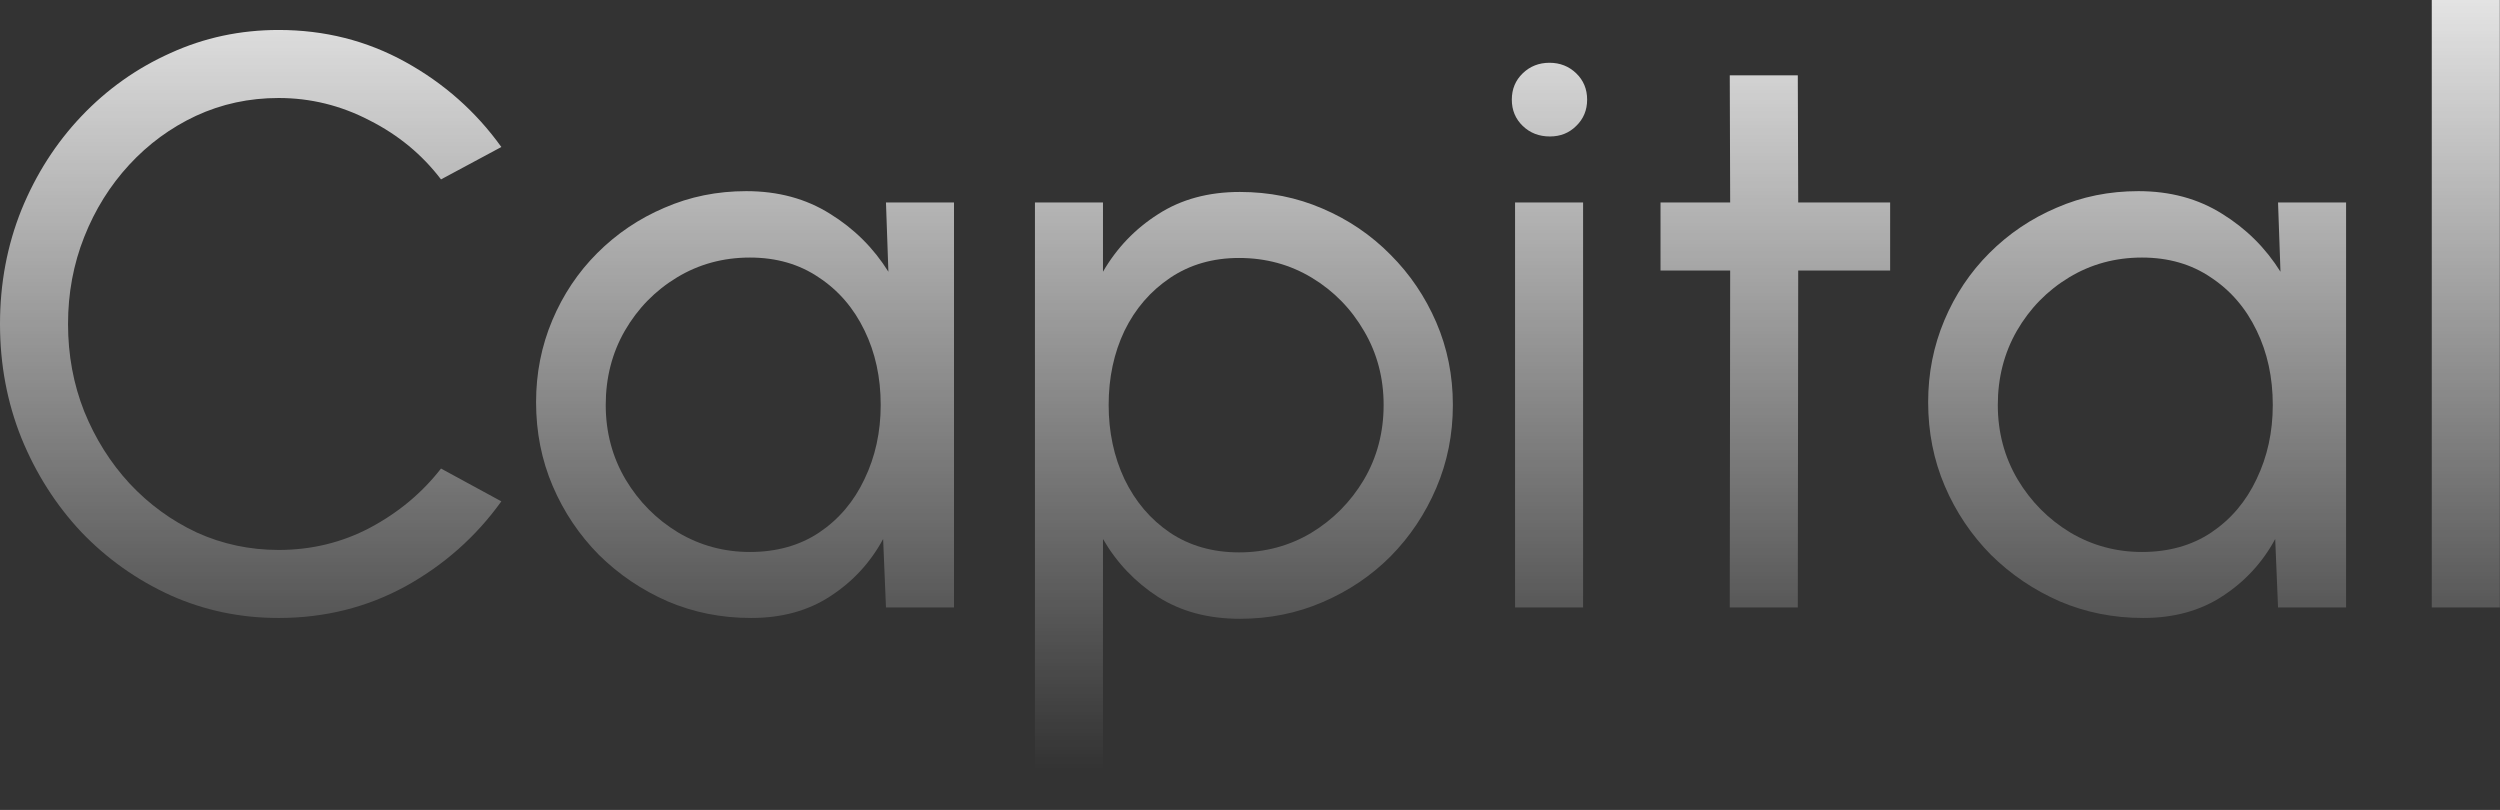
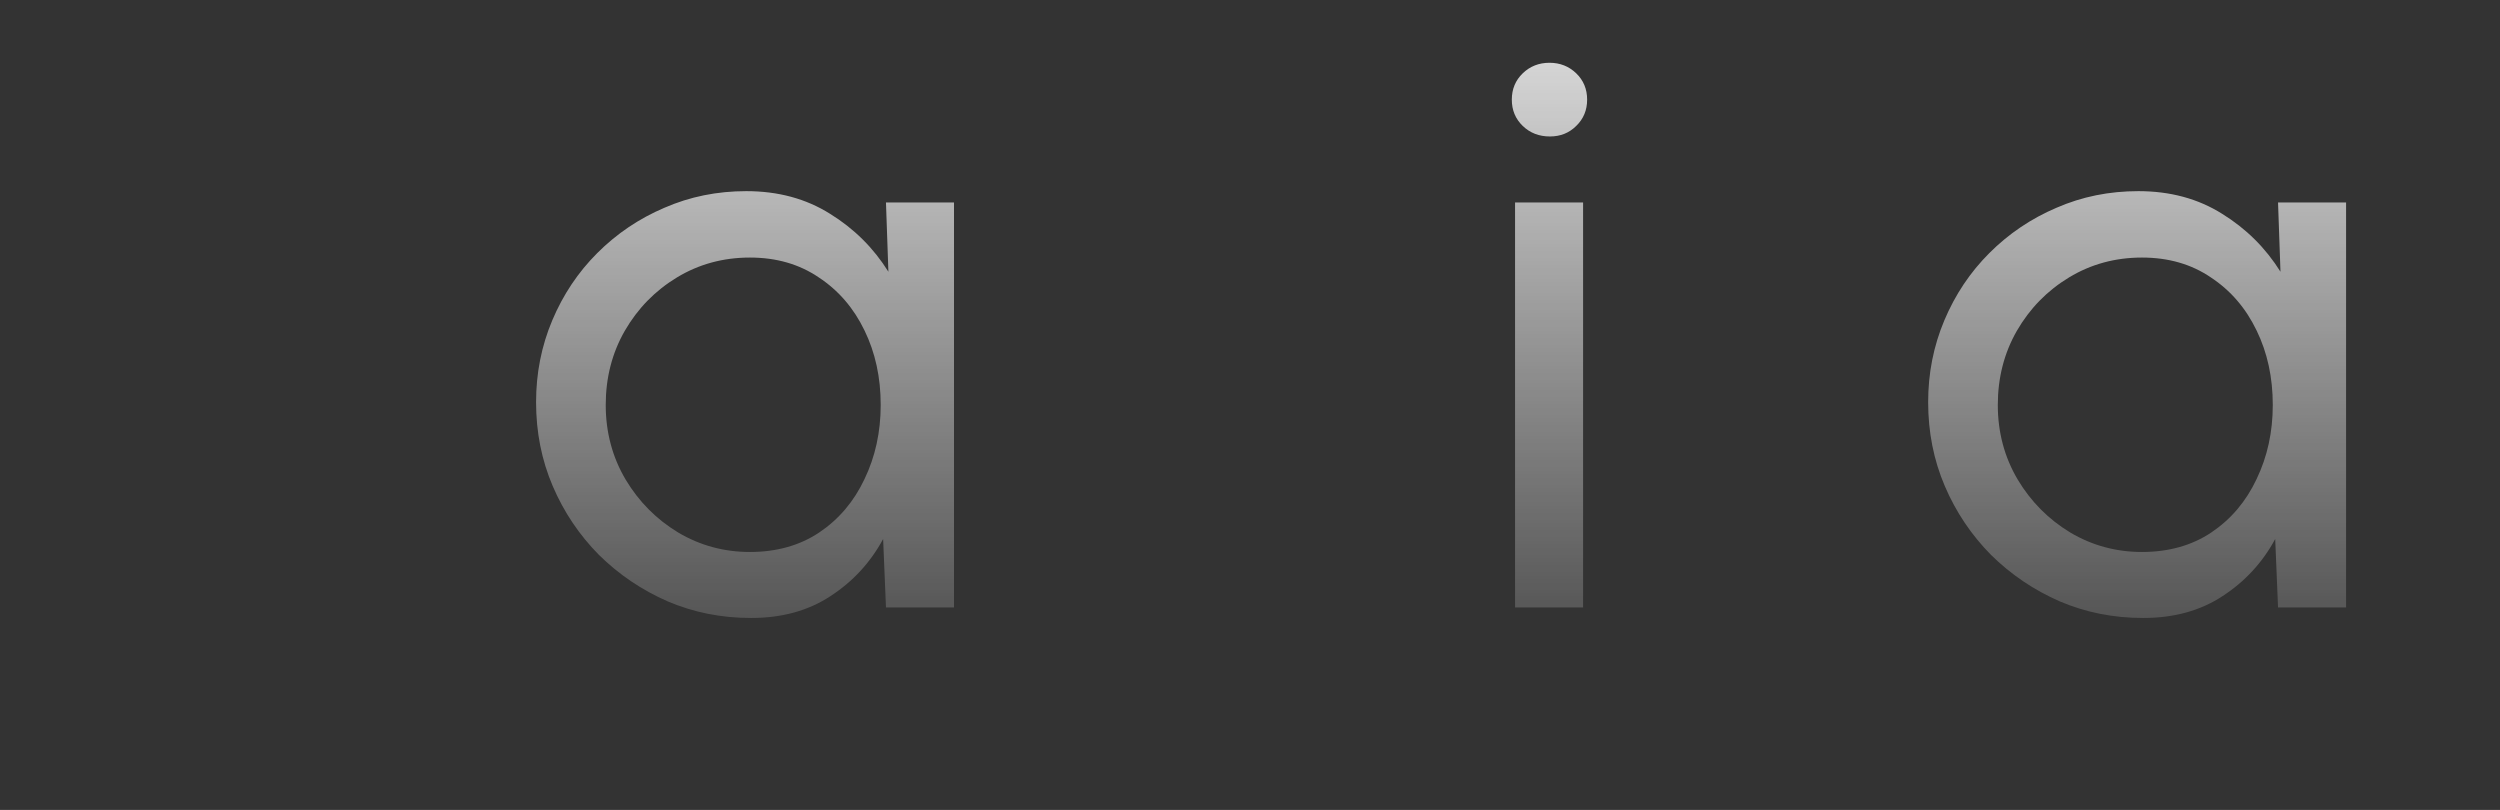
<svg xmlns="http://www.w3.org/2000/svg" width="926" height="300" viewBox="0 0 926 300" fill="none">
  <rect x="0" y="0" width="926" height="300" fill="#333333" stroke="none" />
-   <path d="M900.727 225V0H925.927V225H900.727Z" fill="url(#paint0_linear_12467_3388)" />
  <path d="M843.787 75H868.987V225H843.787L842.737 199.65C838.037 208.35 831.537 215.4 823.237 220.8C815.037 226.2 805.238 228.9 793.838 228.9C782.838 228.9 772.538 226.85 762.938 222.75C753.337 218.55 744.837 212.8 737.438 205.5C730.138 198.1 724.438 189.6 720.338 180C716.238 170.4 714.188 160.05 714.188 148.95C714.188 138.25 716.188 128.15 720.188 118.65C724.188 109.15 729.738 100.85 736.838 93.75C744.038 86.55 752.337 80.95 761.737 76.95C771.137 72.85 781.238 70.8 792.038 70.8C803.838 70.8 814.188 73.6 823.088 79.2C831.988 84.7 839.188 91.85 844.688 100.65L843.787 75ZM793.388 204.45C803.288 204.45 811.838 202.05 819.038 197.25C826.338 192.35 831.938 185.75 835.838 177.45C839.838 169.15 841.838 160 841.838 150C841.838 139.8 839.838 130.6 835.838 122.4C831.838 114.1 826.188 107.55 818.888 102.75C811.688 97.85 803.188 95.4 793.388 95.4C783.488 95.4 774.488 97.85 766.388 102.75C758.288 107.65 751.837 114.25 747.037 122.55C742.337 130.75 739.987 139.9 739.987 150C739.987 160.1 742.438 169.3 747.338 177.6C752.238 185.8 758.738 192.35 766.838 197.25C774.938 202.05 783.788 204.45 793.388 204.45Z" fill="url(#paint1_linear_12467_3388)" />
-   <path d="M700.106 100.2H666.056L665.906 225H640.706L640.856 100.2H615.056V75H640.856L640.706 27.9H665.906L666.056 75H700.106V100.2Z" fill="url(#paint2_linear_12467_3388)" />
  <path d="M561.176 75H586.376V225H561.176V75ZM574.076 50.55C570.076 50.55 566.726 49.25 564.026 46.65C561.326 44.05 559.976 40.8 559.976 36.9C559.976 33 561.326 29.75 564.026 27.15C566.726 24.55 570.026 23.25 573.926 23.25C577.826 23.25 581.126 24.55 583.826 27.15C586.526 29.75 587.876 33 587.876 36.9C587.876 40.8 586.526 44.05 583.826 46.65C581.226 49.25 577.976 50.55 574.076 50.55Z" fill="url(#paint3_linear_12467_3388)" />
-   <path d="M408.544 300H383.344V75H408.544V100.65C413.644 91.85 420.444 84.75 428.944 79.35C437.444 73.85 447.544 71.1 459.244 71.1C470.144 71.1 480.344 73.15 489.844 77.25C499.444 81.35 507.844 87.05 515.044 94.35C522.244 101.55 527.894 109.9 531.994 119.4C536.094 128.9 538.144 139.1 538.144 150C538.144 160.9 536.094 171.15 531.994 180.75C527.894 190.35 522.244 198.8 515.044 206.1C507.844 213.3 499.444 218.95 489.844 223.05C480.344 227.15 470.144 229.2 459.244 229.2C447.544 229.2 437.444 226.5 428.944 221.1C420.444 215.6 413.644 208.45 408.544 199.65V300ZM458.944 95.55C449.244 95.55 440.744 98 433.444 102.9C426.144 107.8 420.494 114.35 416.494 122.55C412.594 130.75 410.644 139.9 410.644 150C410.644 160 412.594 169.15 416.494 177.45C420.494 185.75 426.094 192.35 433.294 197.25C440.594 202.15 449.144 204.6 458.944 204.6C468.644 204.6 477.544 202.2 485.644 197.4C493.744 192.5 500.244 185.95 505.144 177.75C510.044 169.45 512.494 160.2 512.494 150C512.494 140 510.094 130.9 505.294 122.7C500.494 114.4 494.044 107.8 485.944 102.9C477.844 98 468.844 95.55 458.944 95.55Z" fill="url(#paint4_linear_12467_3388)" />
  <path d="M328.163 75H353.362V225H328.163L327.113 199.65C322.413 208.35 315.913 215.4 307.613 220.8C299.413 226.2 289.612 228.9 278.212 228.9C267.212 228.9 256.913 226.85 247.312 222.75C237.712 218.55 229.212 212.8 221.812 205.5C214.513 198.1 208.812 189.6 204.712 180C200.612 170.4 198.562 160.05 198.562 148.95C198.562 138.25 200.562 128.15 204.562 118.65C208.562 109.15 214.113 100.85 221.213 93.75C228.413 86.55 236.712 80.95 246.112 76.95C255.512 72.85 265.613 70.8 276.413 70.8C288.213 70.8 298.562 73.6 307.462 79.2C316.362 84.7 323.562 91.85 329.062 100.65L328.163 75ZM277.763 204.45C287.663 204.45 296.213 202.05 303.413 197.25C310.713 192.35 316.312 185.75 320.212 177.45C324.212 169.15 326.213 160 326.213 150C326.213 139.8 324.212 130.6 320.212 122.4C316.212 114.1 310.563 107.55 303.263 102.75C296.063 97.85 287.563 95.4 277.763 95.4C267.863 95.4 258.863 97.85 250.763 102.75C242.663 107.65 236.213 114.25 231.413 122.55C226.713 130.75 224.363 139.9 224.363 150C224.363 160.1 226.813 169.3 231.713 177.6C236.613 185.8 243.112 192.35 251.212 197.25C259.312 202.05 268.163 204.45 277.763 204.45Z" fill="url(#paint5_linear_12467_3388)" />
-   <path d="M103.2 228.9C89 228.9 75.65 226.1 63.15 220.5C50.65 214.8 39.65 207 30.15 197.1C20.75 187.1 13.35 175.5 7.95 162.3C2.65 149.1 0 135 0 120C0 105 2.65 90.9 7.95 77.7C13.35 64.5 20.75 52.95 30.15 43.05C39.65 33.05 50.65 25.25 63.15 19.65C75.65 13.95 89 11.1 103.2 11.1C120.2 11.1 135.85 15.05 150.15 22.95C164.45 30.85 176.3 41.35 185.7 54.45L163.35 66.45C156.35 57.25 147.5 49.95 136.8 44.55C126.2 39.05 115 36.3 103.2 36.3C92.3 36.3 82.1 38.5 72.6 42.9C63.2 47.3 54.95 53.35 47.85 61.05C40.75 68.75 35.2 77.65 31.2 87.75C27.2 97.85 25.2 108.6 25.2 120C25.2 131.5 27.2 142.3 31.2 152.4C35.3 162.5 40.9 171.4 48 179.1C55.2 186.8 63.5 192.85 72.9 197.25C82.4 201.55 92.5 203.7 103.2 203.7C115.4 203.7 126.7 200.95 137.1 195.45C147.6 189.85 156.35 182.55 163.35 173.55L185.7 185.7C176.3 198.8 164.45 209.3 150.15 217.2C135.85 225 120.2 228.9 103.2 228.9Z" fill="url(#paint6_linear_12467_3388)" />
  <defs>
    <linearGradient id="paint0_linear_12467_3388" x1="466" y1="-45" x2="466" y2="285" gradientUnits="userSpaceOnUse">
      <stop stop-color="white" />
      <stop offset="1" stop-color="white" stop-opacity="0" />
    </linearGradient>
    <linearGradient id="paint1_linear_12467_3388" x1="466" y1="-45" x2="466" y2="285" gradientUnits="userSpaceOnUse">
      <stop stop-color="white" />
      <stop offset="1" stop-color="white" stop-opacity="0" />
    </linearGradient>
    <linearGradient id="paint2_linear_12467_3388" x1="466" y1="-45" x2="466" y2="285" gradientUnits="userSpaceOnUse">
      <stop stop-color="white" />
      <stop offset="1" stop-color="white" stop-opacity="0" />
    </linearGradient>
    <linearGradient id="paint3_linear_12467_3388" x1="466" y1="-45" x2="466" y2="285" gradientUnits="userSpaceOnUse">
      <stop stop-color="white" />
      <stop offset="1" stop-color="white" stop-opacity="0" />
    </linearGradient>
    <linearGradient id="paint4_linear_12467_3388" x1="466" y1="-45" x2="466" y2="285" gradientUnits="userSpaceOnUse">
      <stop stop-color="white" />
      <stop offset="1" stop-color="white" stop-opacity="0" />
    </linearGradient>
    <linearGradient id="paint5_linear_12467_3388" x1="466" y1="-45" x2="466" y2="285" gradientUnits="userSpaceOnUse">
      <stop stop-color="white" />
      <stop offset="1" stop-color="white" stop-opacity="0" />
    </linearGradient>
    <linearGradient id="paint6_linear_12467_3388" x1="466" y1="-45" x2="466" y2="285" gradientUnits="userSpaceOnUse">
      <stop stop-color="white" />
      <stop offset="1" stop-color="white" stop-opacity="0" />
    </linearGradient>
  </defs>
</svg>